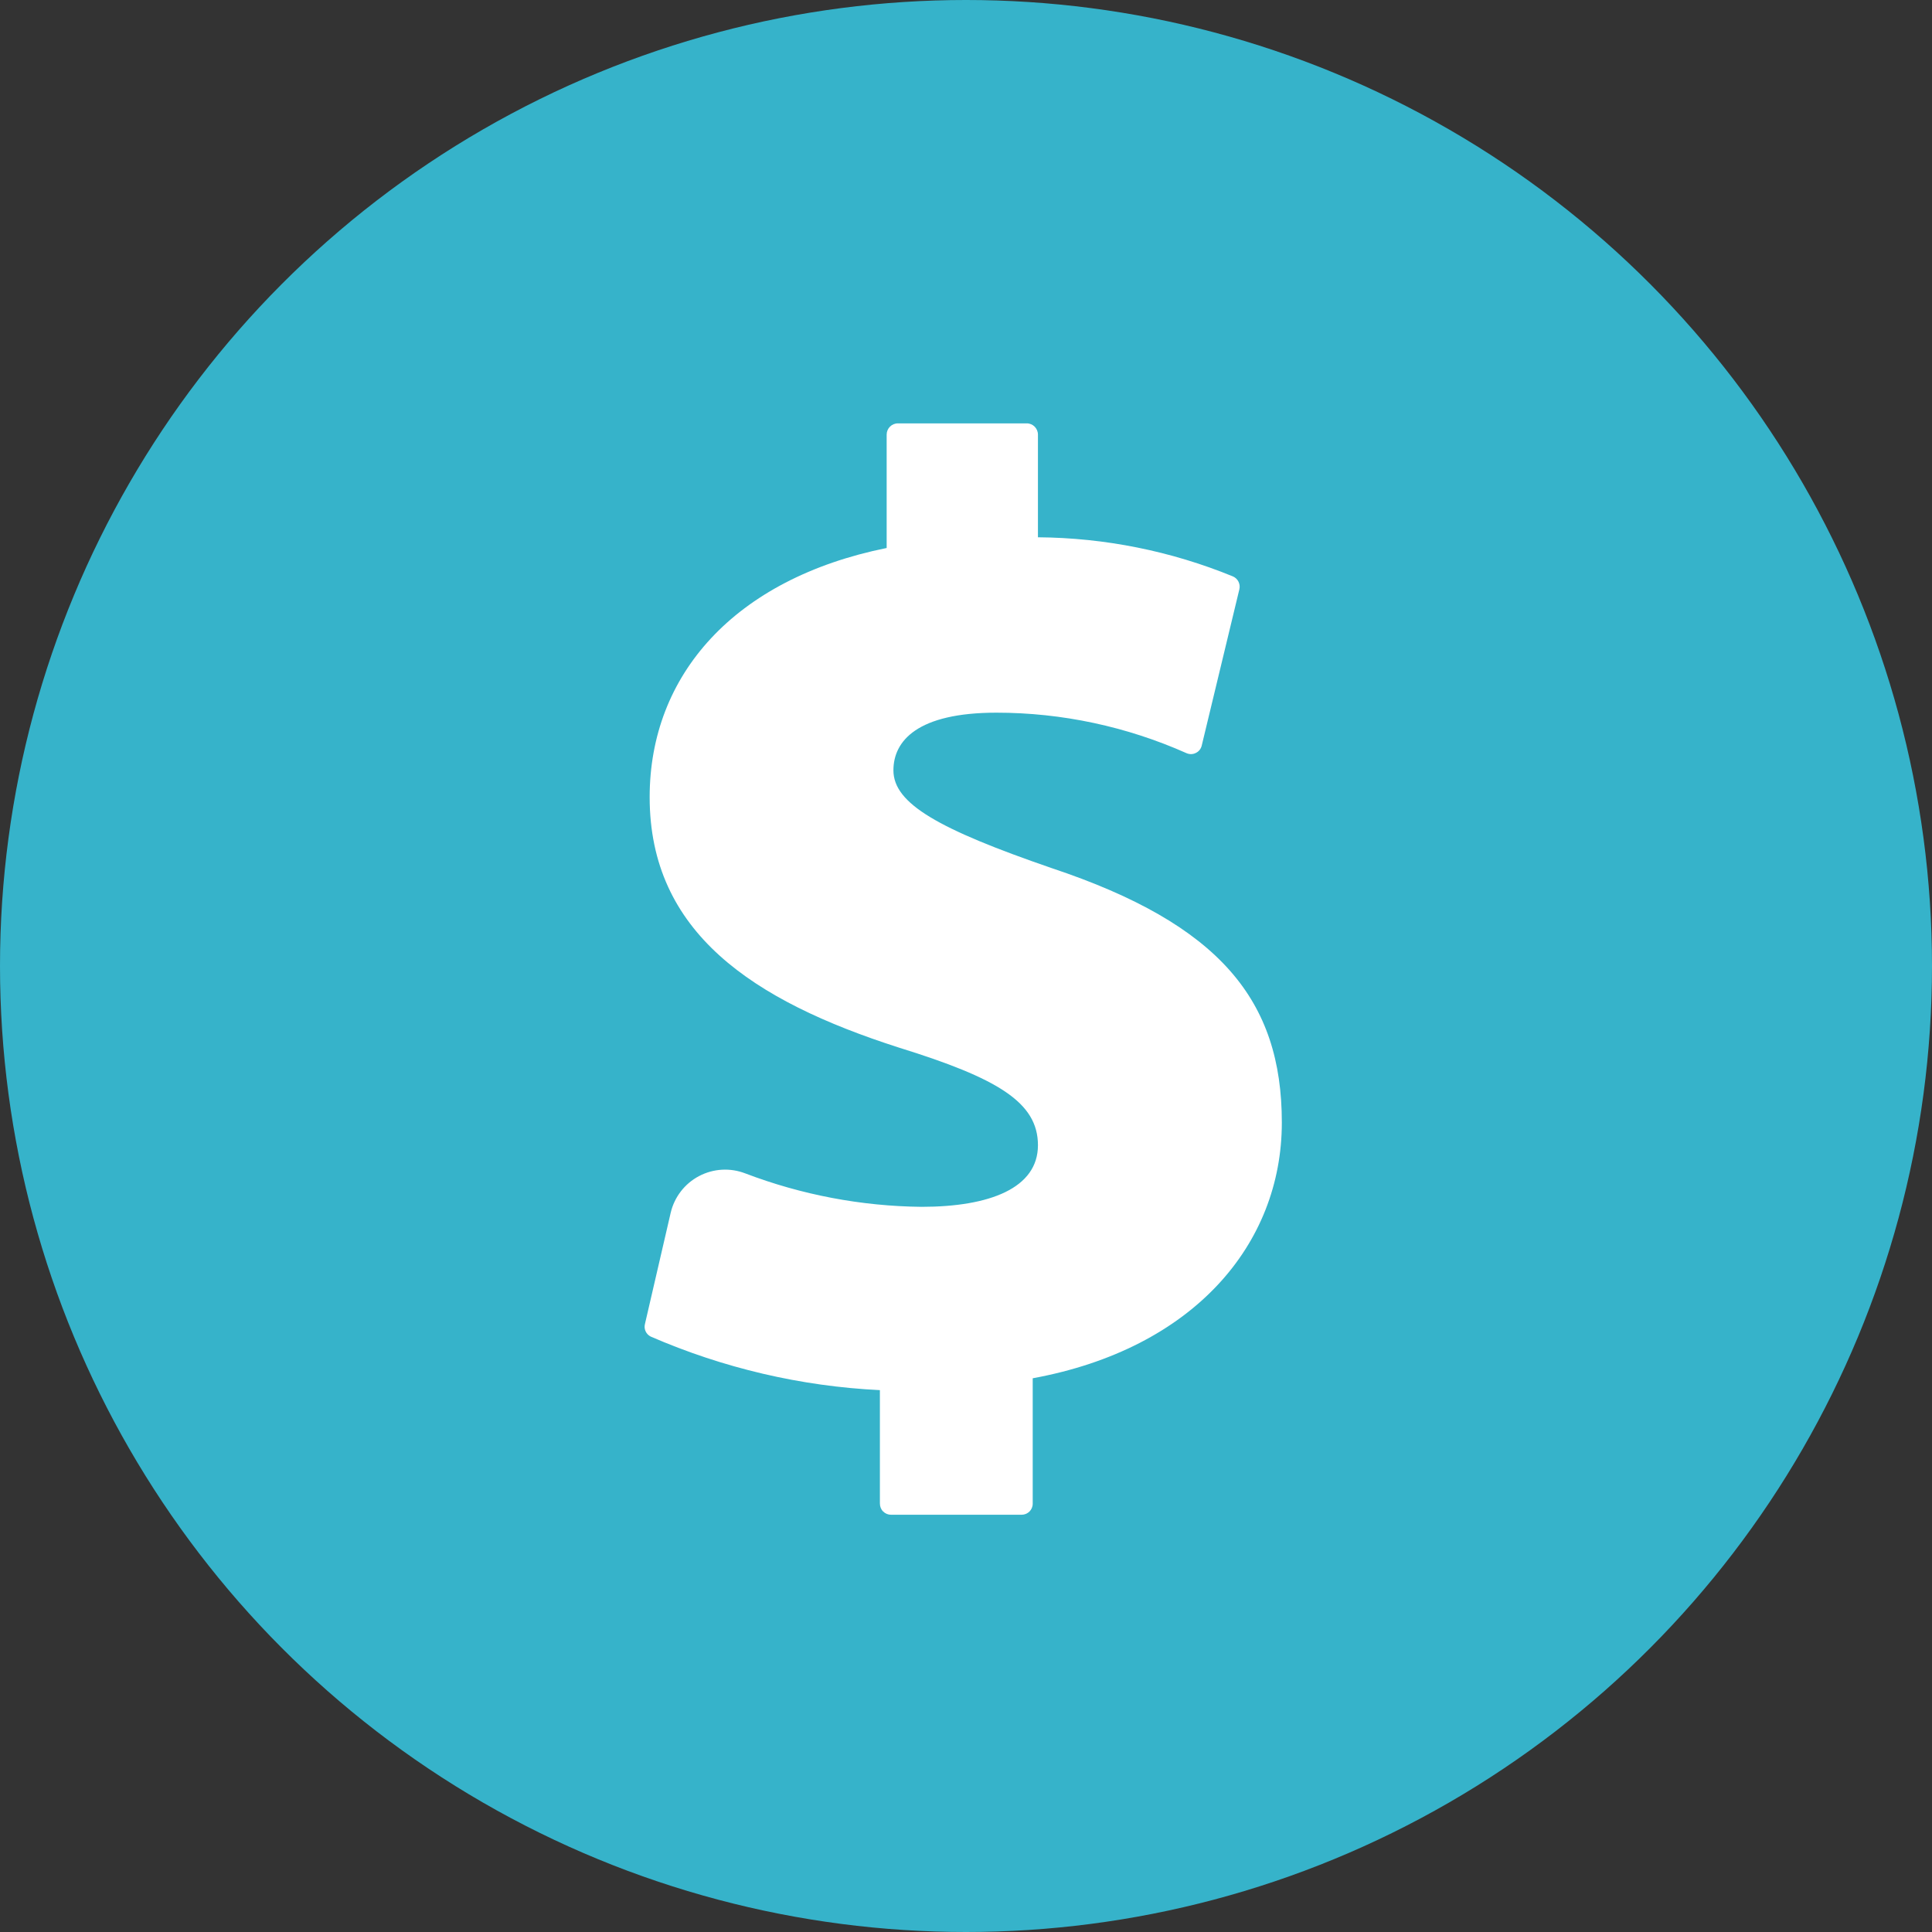
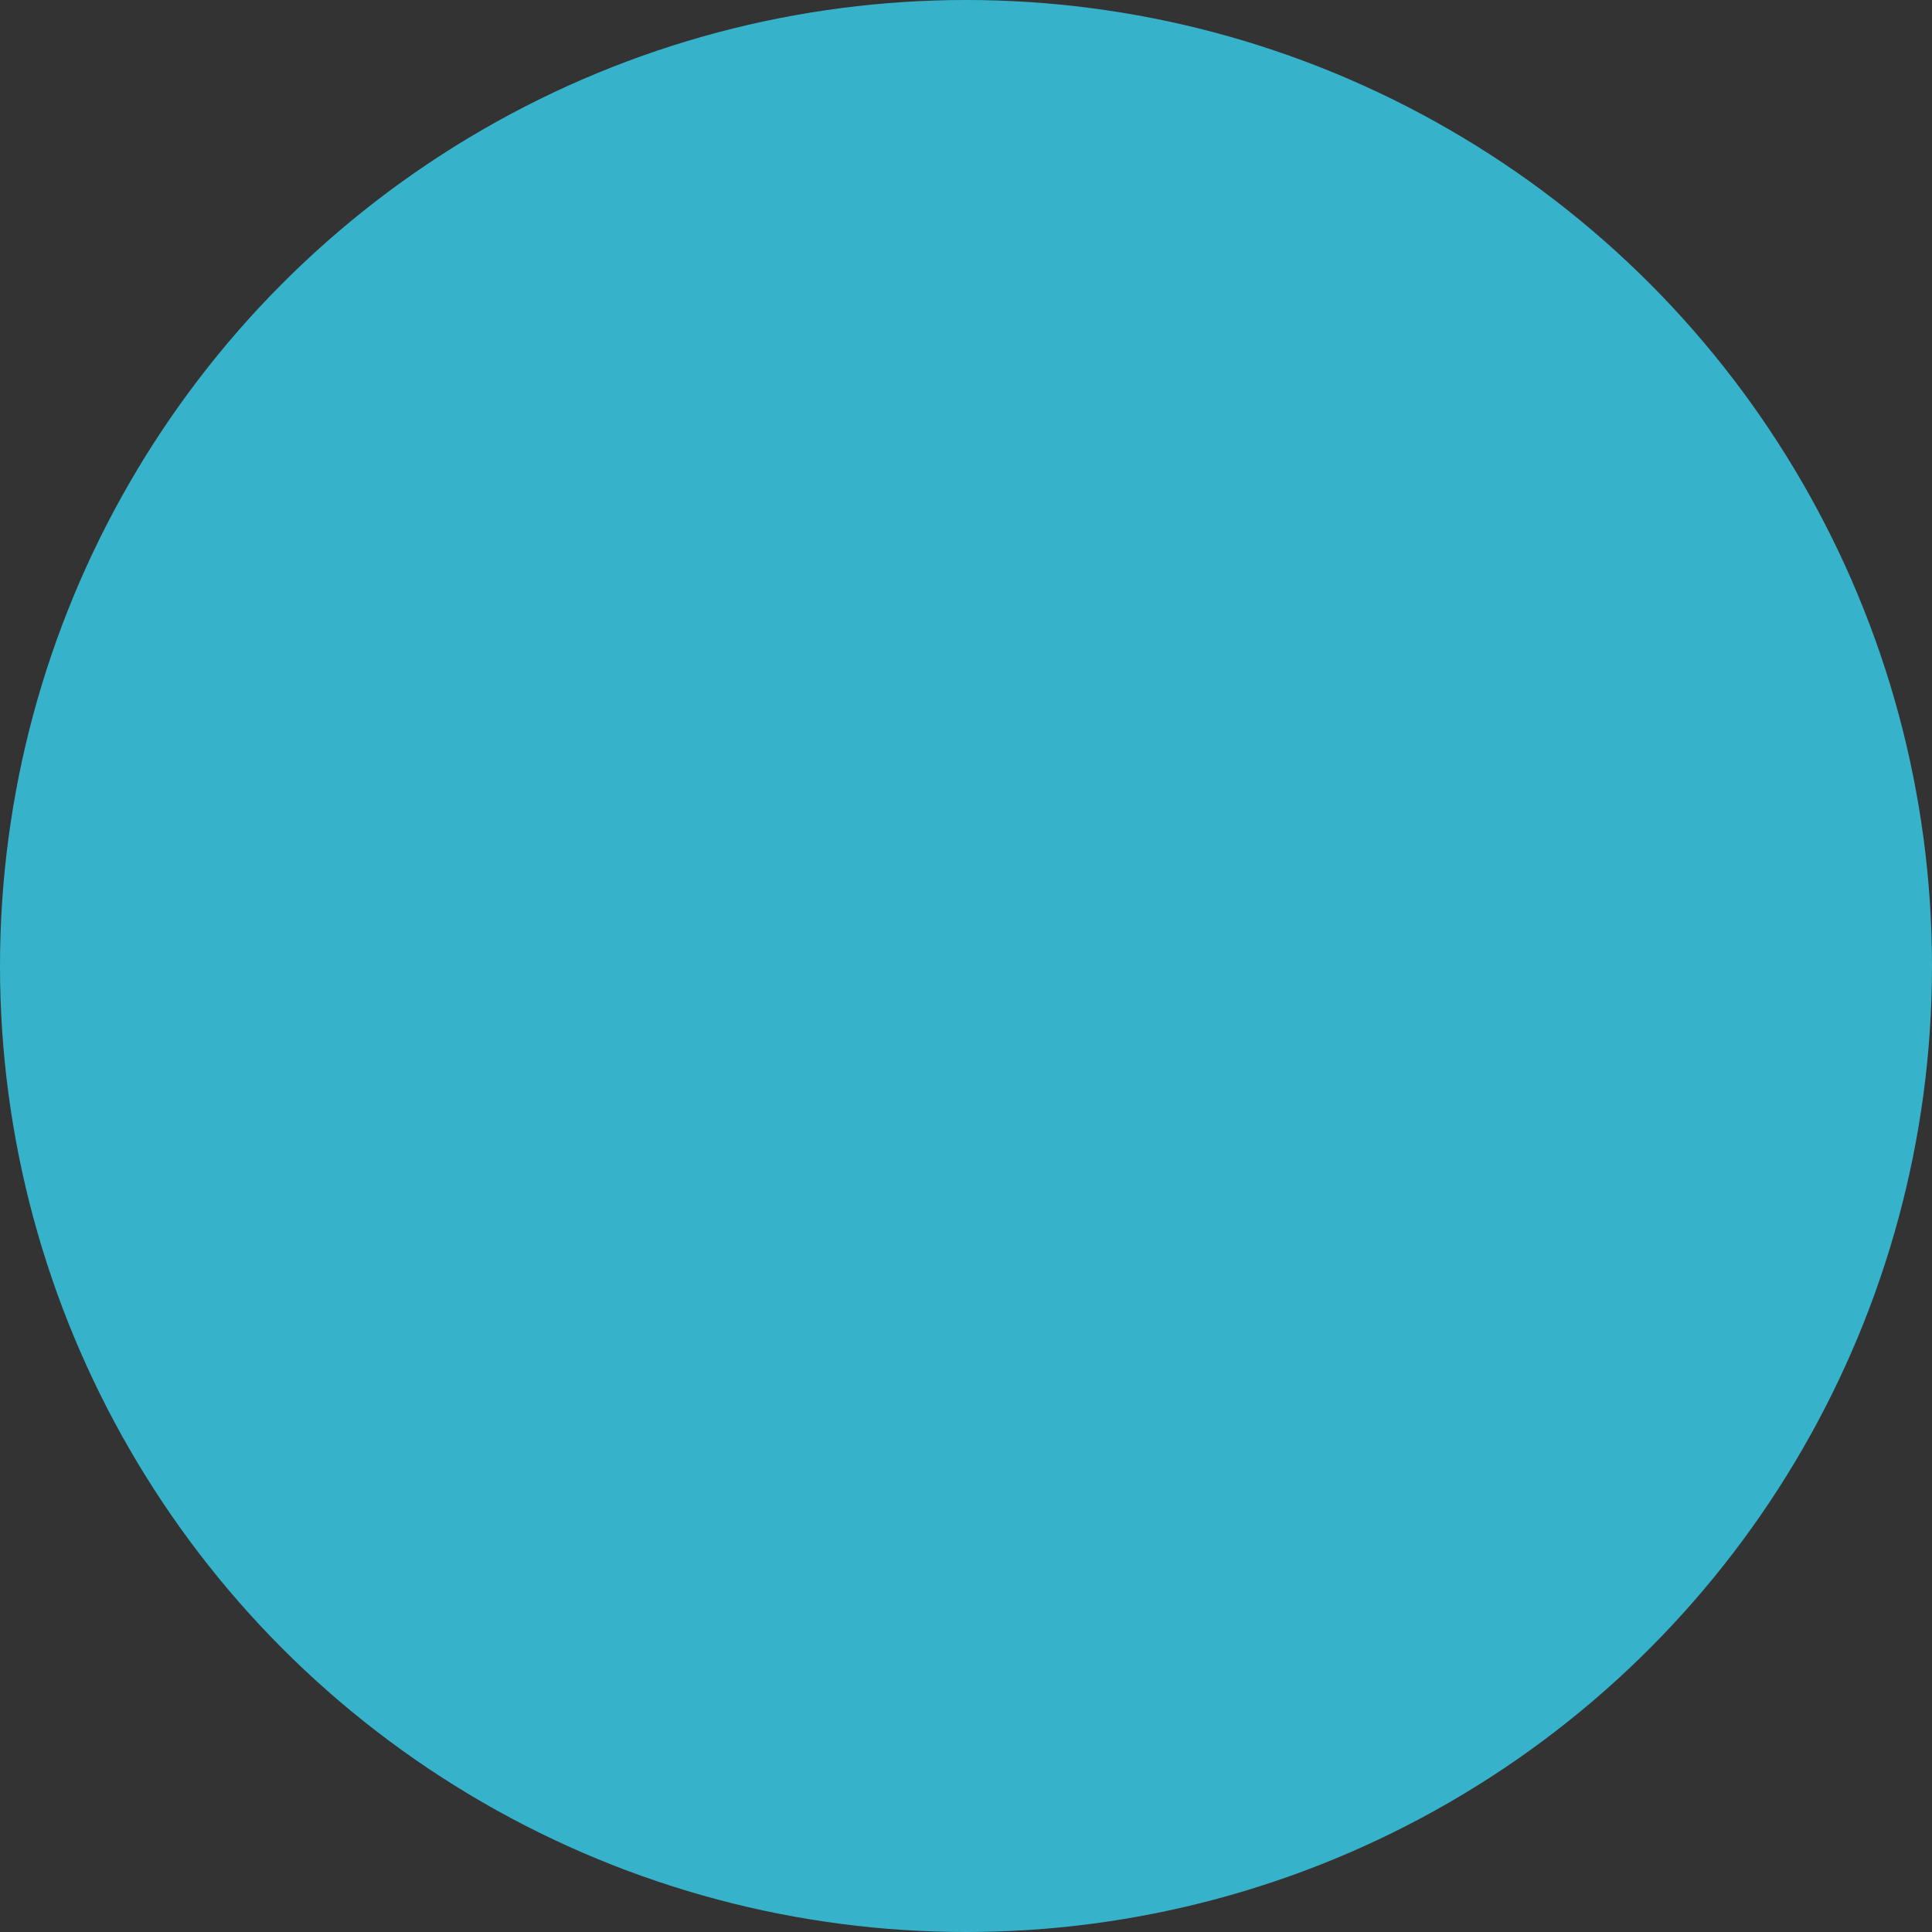
<svg xmlns="http://www.w3.org/2000/svg" id="Layer_2" data-name="Layer 2" viewBox="0 0 151.46 151.46">
  <rect x="0" y="0" width="151.46" height="151.46" fill="#333333" stroke="none" />
  <defs>
    <style> .cls-1 { fill: #fff; } .cls-2 { fill: #36b3ca; } </style>
  </defs>
  <g id="Layer_1-2" data-name="Layer 1">
    <g>
      <circle class="cls-2" cx="75.73" cy="75.73" r="75.73" />
-       <path class="cls-1" d="M68.98,117.87v-8.89c-6.2-.3-12.28-1.73-17.97-4.2-.36-.18-.55-.59-.45-.98l2.02-8.73c.29-1.23,1.1-2.28,2.22-2.87,1.12-.59,2.44-.67,3.63-.21,4.41,1.68,9.09,2.57,13.81,2.62,5.35,0,9.13-1.47,9.13-4.83s-3.15-5.25-10.92-7.66c-11.44-3.67-19.52-9.03-19.52-19.63,0-9.55,6.61-17.11,18.58-19.53v-8.89c0-.48,.39-.88,.88-.88h10.11c.48,0,.87,.4,.87,.88v8.05c5.25,.04,10.43,1.08,15.29,3.07,.39,.17,.6,.6,.5,1.01l-2.95,12.25c-.06,.25-.22,.46-.45,.57-.22,.12-.49,.13-.73,.03-4.69-2.09-9.78-3.18-14.91-3.18-6.2,0-8.08,2.21-8.08,4.52,0,2.62,3.57,4.62,12.39,7.66,13.23,4.41,18.06,10.39,18.06,19.95s-6.93,17.74-19.53,20.05v9.83c0,.49-.39,.87-.88,.87h-10.22c-.24,0-.46-.09-.63-.26s-.25-.39-.25-.63Z" />
    </g>
  </g>
</svg>